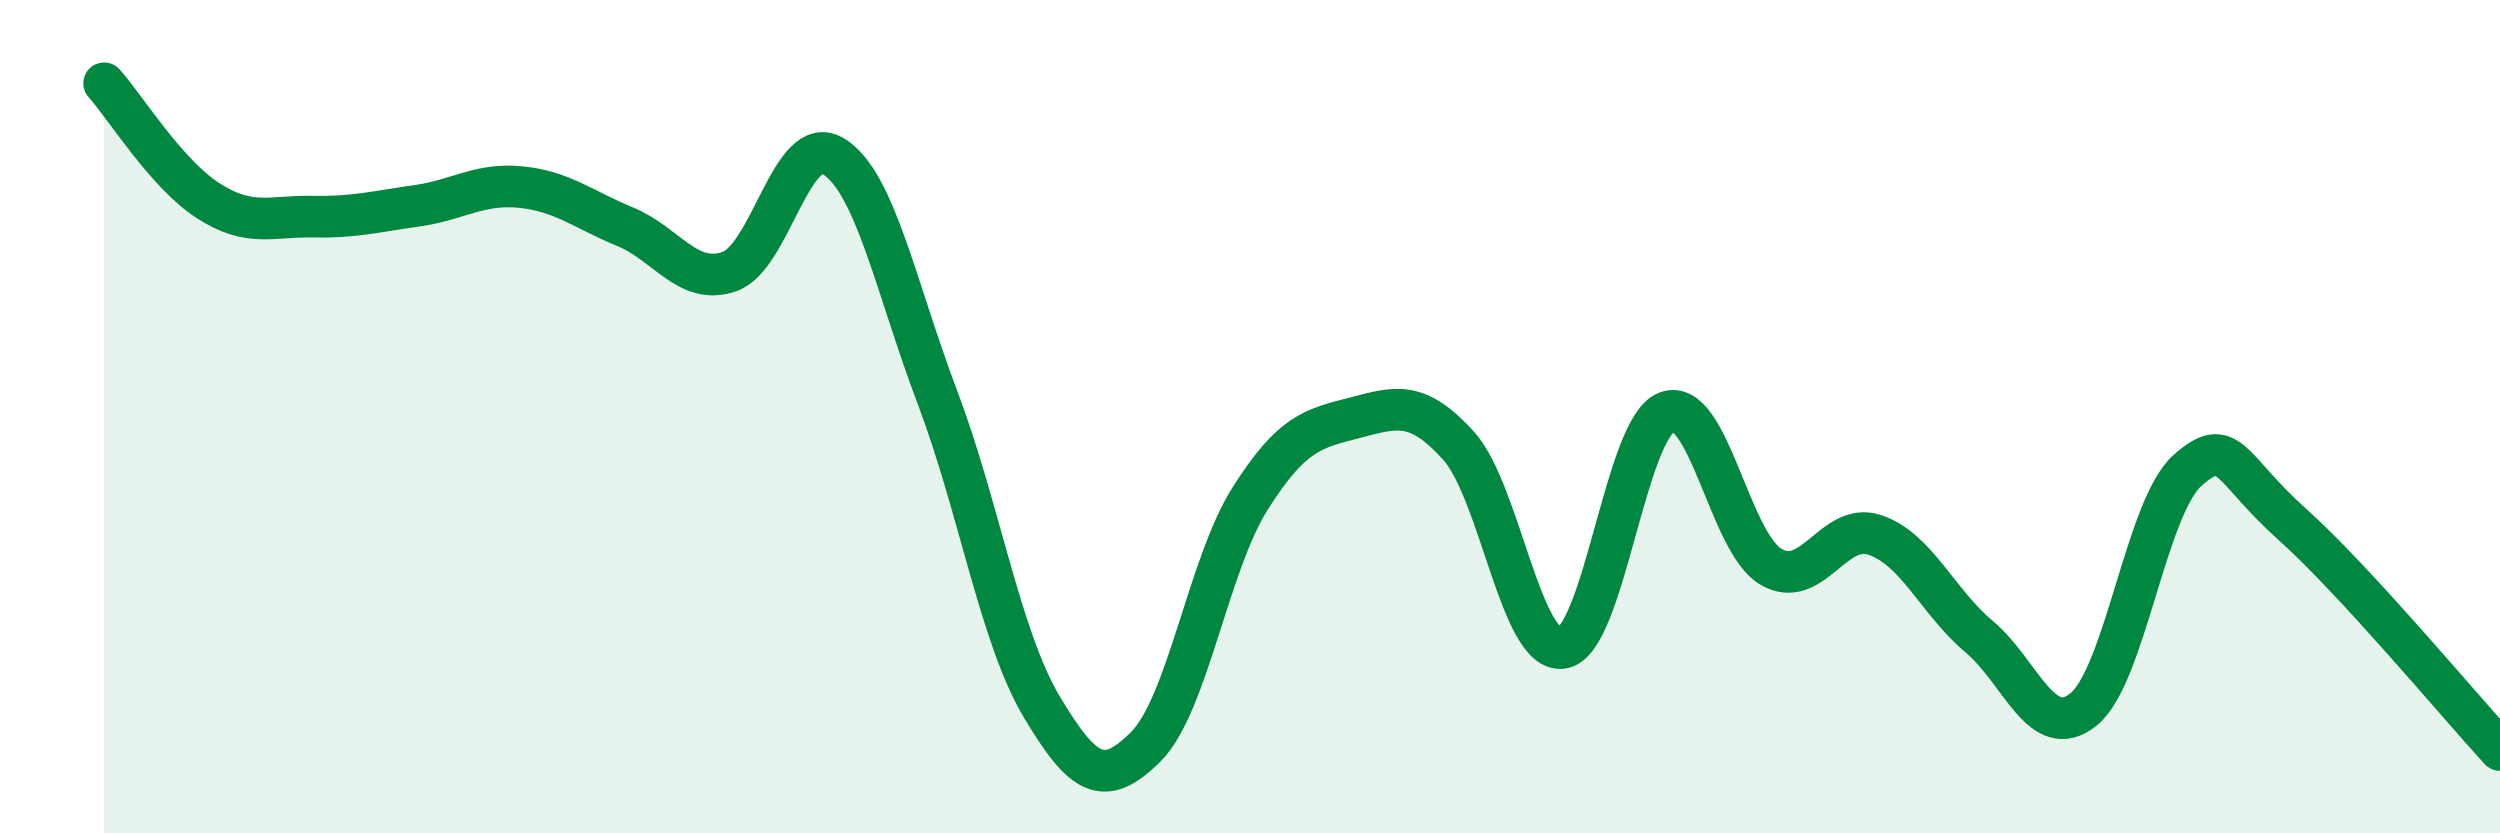
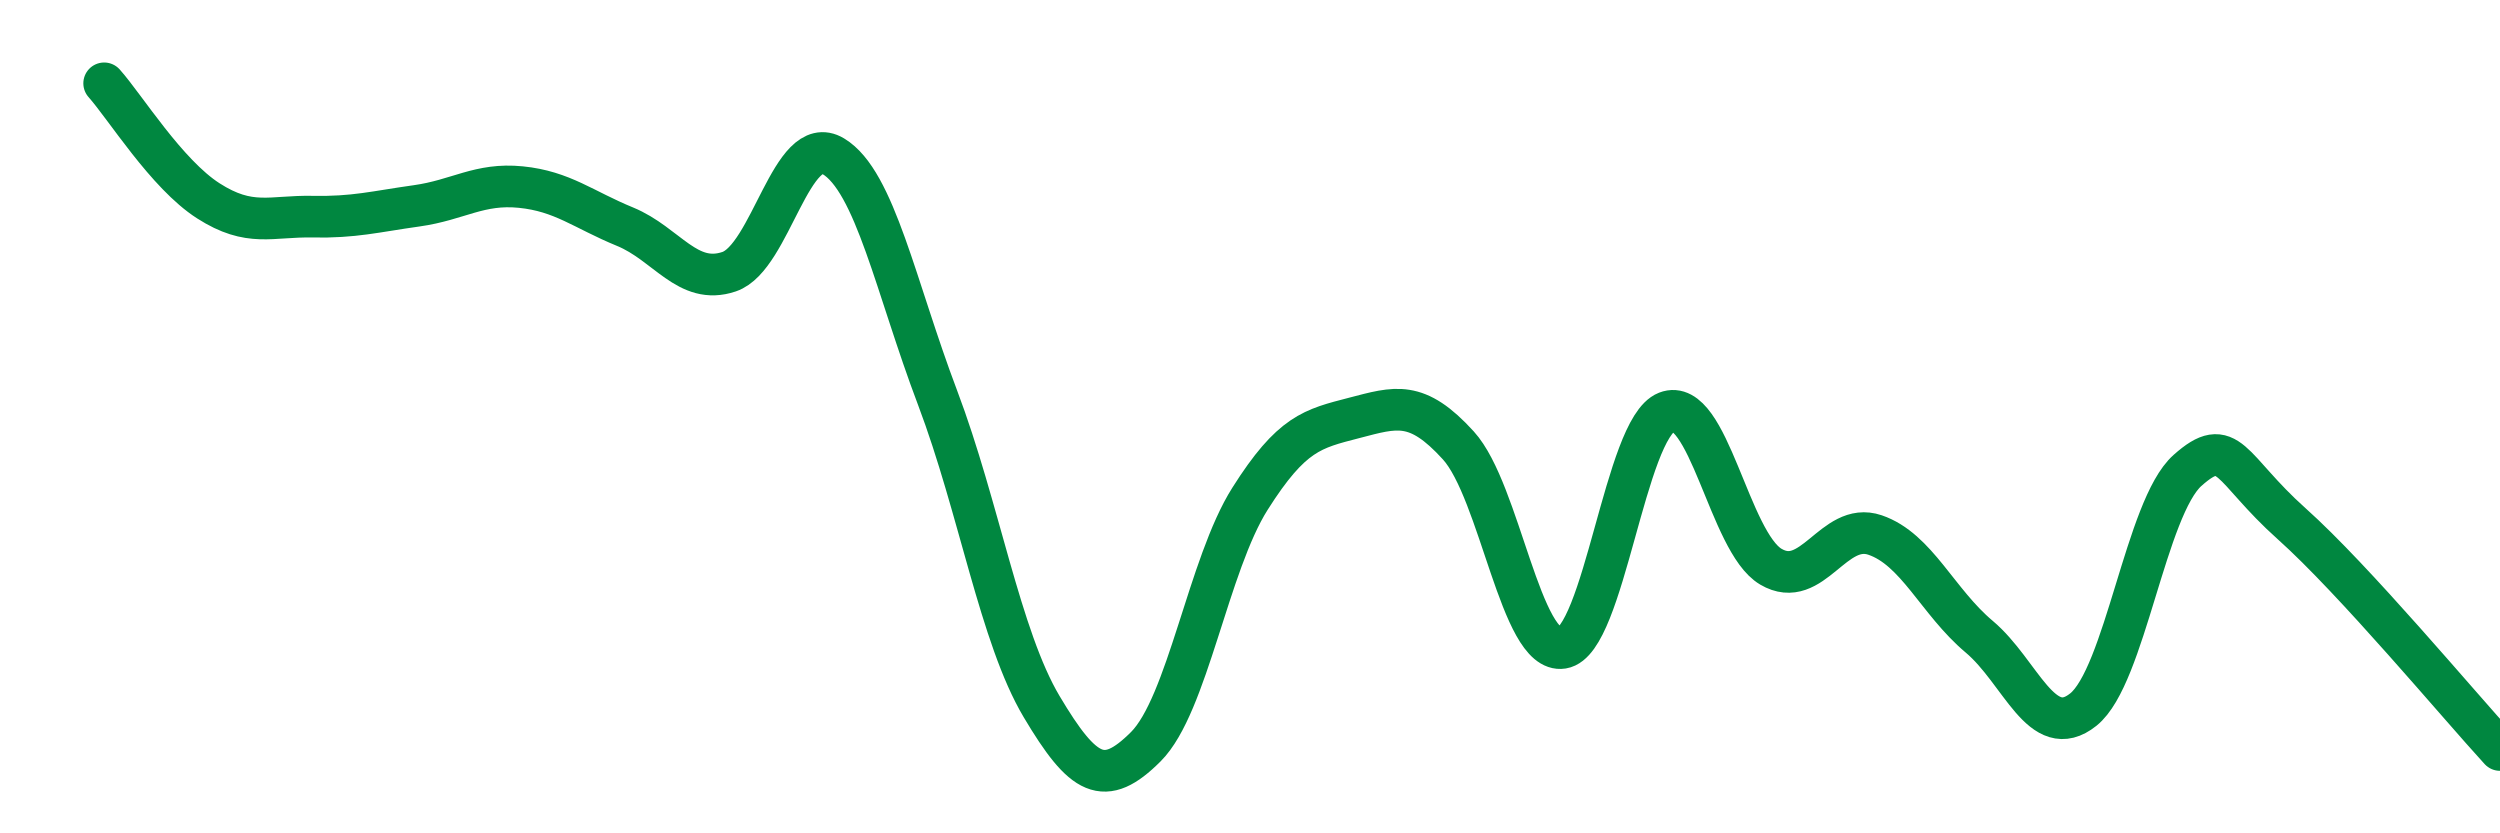
<svg xmlns="http://www.w3.org/2000/svg" width="60" height="20" viewBox="0 0 60 20">
-   <path d="M 2.5,2 C 3,2.56 4,4.18 5,4.82 C 6,5.46 6.5,5.18 7.5,5.2 C 8.5,5.22 9,5.08 10,4.94 C 11,4.8 11.5,4.39 12.5,4.49 C 13.5,4.59 14,5.03 15,5.44 C 16,5.85 16.5,6.86 17.5,6.52 C 18.5,6.18 19,3.15 20,3.75 C 21,4.35 21.5,6.9 22.5,9.54 C 23.5,12.18 24,15.28 25,16.96 C 26,18.64 26.5,18.92 27.5,17.92 C 28.5,16.92 29,13.55 30,11.97 C 31,10.39 31.5,10.29 32.5,10.03 C 33.5,9.77 34,9.59 35,10.69 C 36,11.79 36.5,15.71 37.5,15.55 C 38.5,15.39 39,10.28 40,9.89 C 41,9.5 41.5,13.01 42.5,13.6 C 43.5,14.19 44,12.5 45,12.84 C 46,13.18 46.5,14.44 47.5,15.28 C 48.5,16.12 49,17.83 50,17.03 C 51,16.23 51.5,12.18 52.5,11.29 C 53.5,10.4 53.5,11.23 55,12.57 C 56.5,13.91 59,16.91 60,18L60 20L2.5 20Z" fill="#008740" opacity="0.1" stroke-linecap="round" stroke-linejoin="round" />
  <path d="M 2.5,2 C 3,2.56 4,4.18 5,4.82 C 6,5.46 6.5,5.18 7.5,5.2 C 8.5,5.22 9,5.08 10,4.94 C 11,4.8 11.5,4.39 12.5,4.49 C 13.5,4.59 14,5.03 15,5.44 C 16,5.85 16.5,6.86 17.5,6.52 C 18.5,6.18 19,3.15 20,3.75 C 21,4.35 21.5,6.9 22.5,9.54 C 23.5,12.18 24,15.28 25,16.96 C 26,18.64 26.5,18.92 27.5,17.92 C 28.5,16.92 29,13.55 30,11.97 C 31,10.39 31.5,10.29 32.5,10.03 C 33.5,9.77 34,9.59 35,10.69 C 36,11.79 36.5,15.71 37.5,15.55 C 38.5,15.39 39,10.28 40,9.89 C 41,9.5 41.5,13.01 42.5,13.6 C 43.5,14.19 44,12.5 45,12.84 C 46,13.18 46.5,14.44 47.5,15.28 C 48.5,16.12 49,17.83 50,17.03 C 51,16.23 51.5,12.18 52.5,11.29 C 53.5,10.4 53.5,11.23 55,12.57 C 56.5,13.91 59,16.91 60,18" stroke="#008740" stroke-width="1" fill="none" stroke-linecap="round" stroke-linejoin="round" />
</svg>